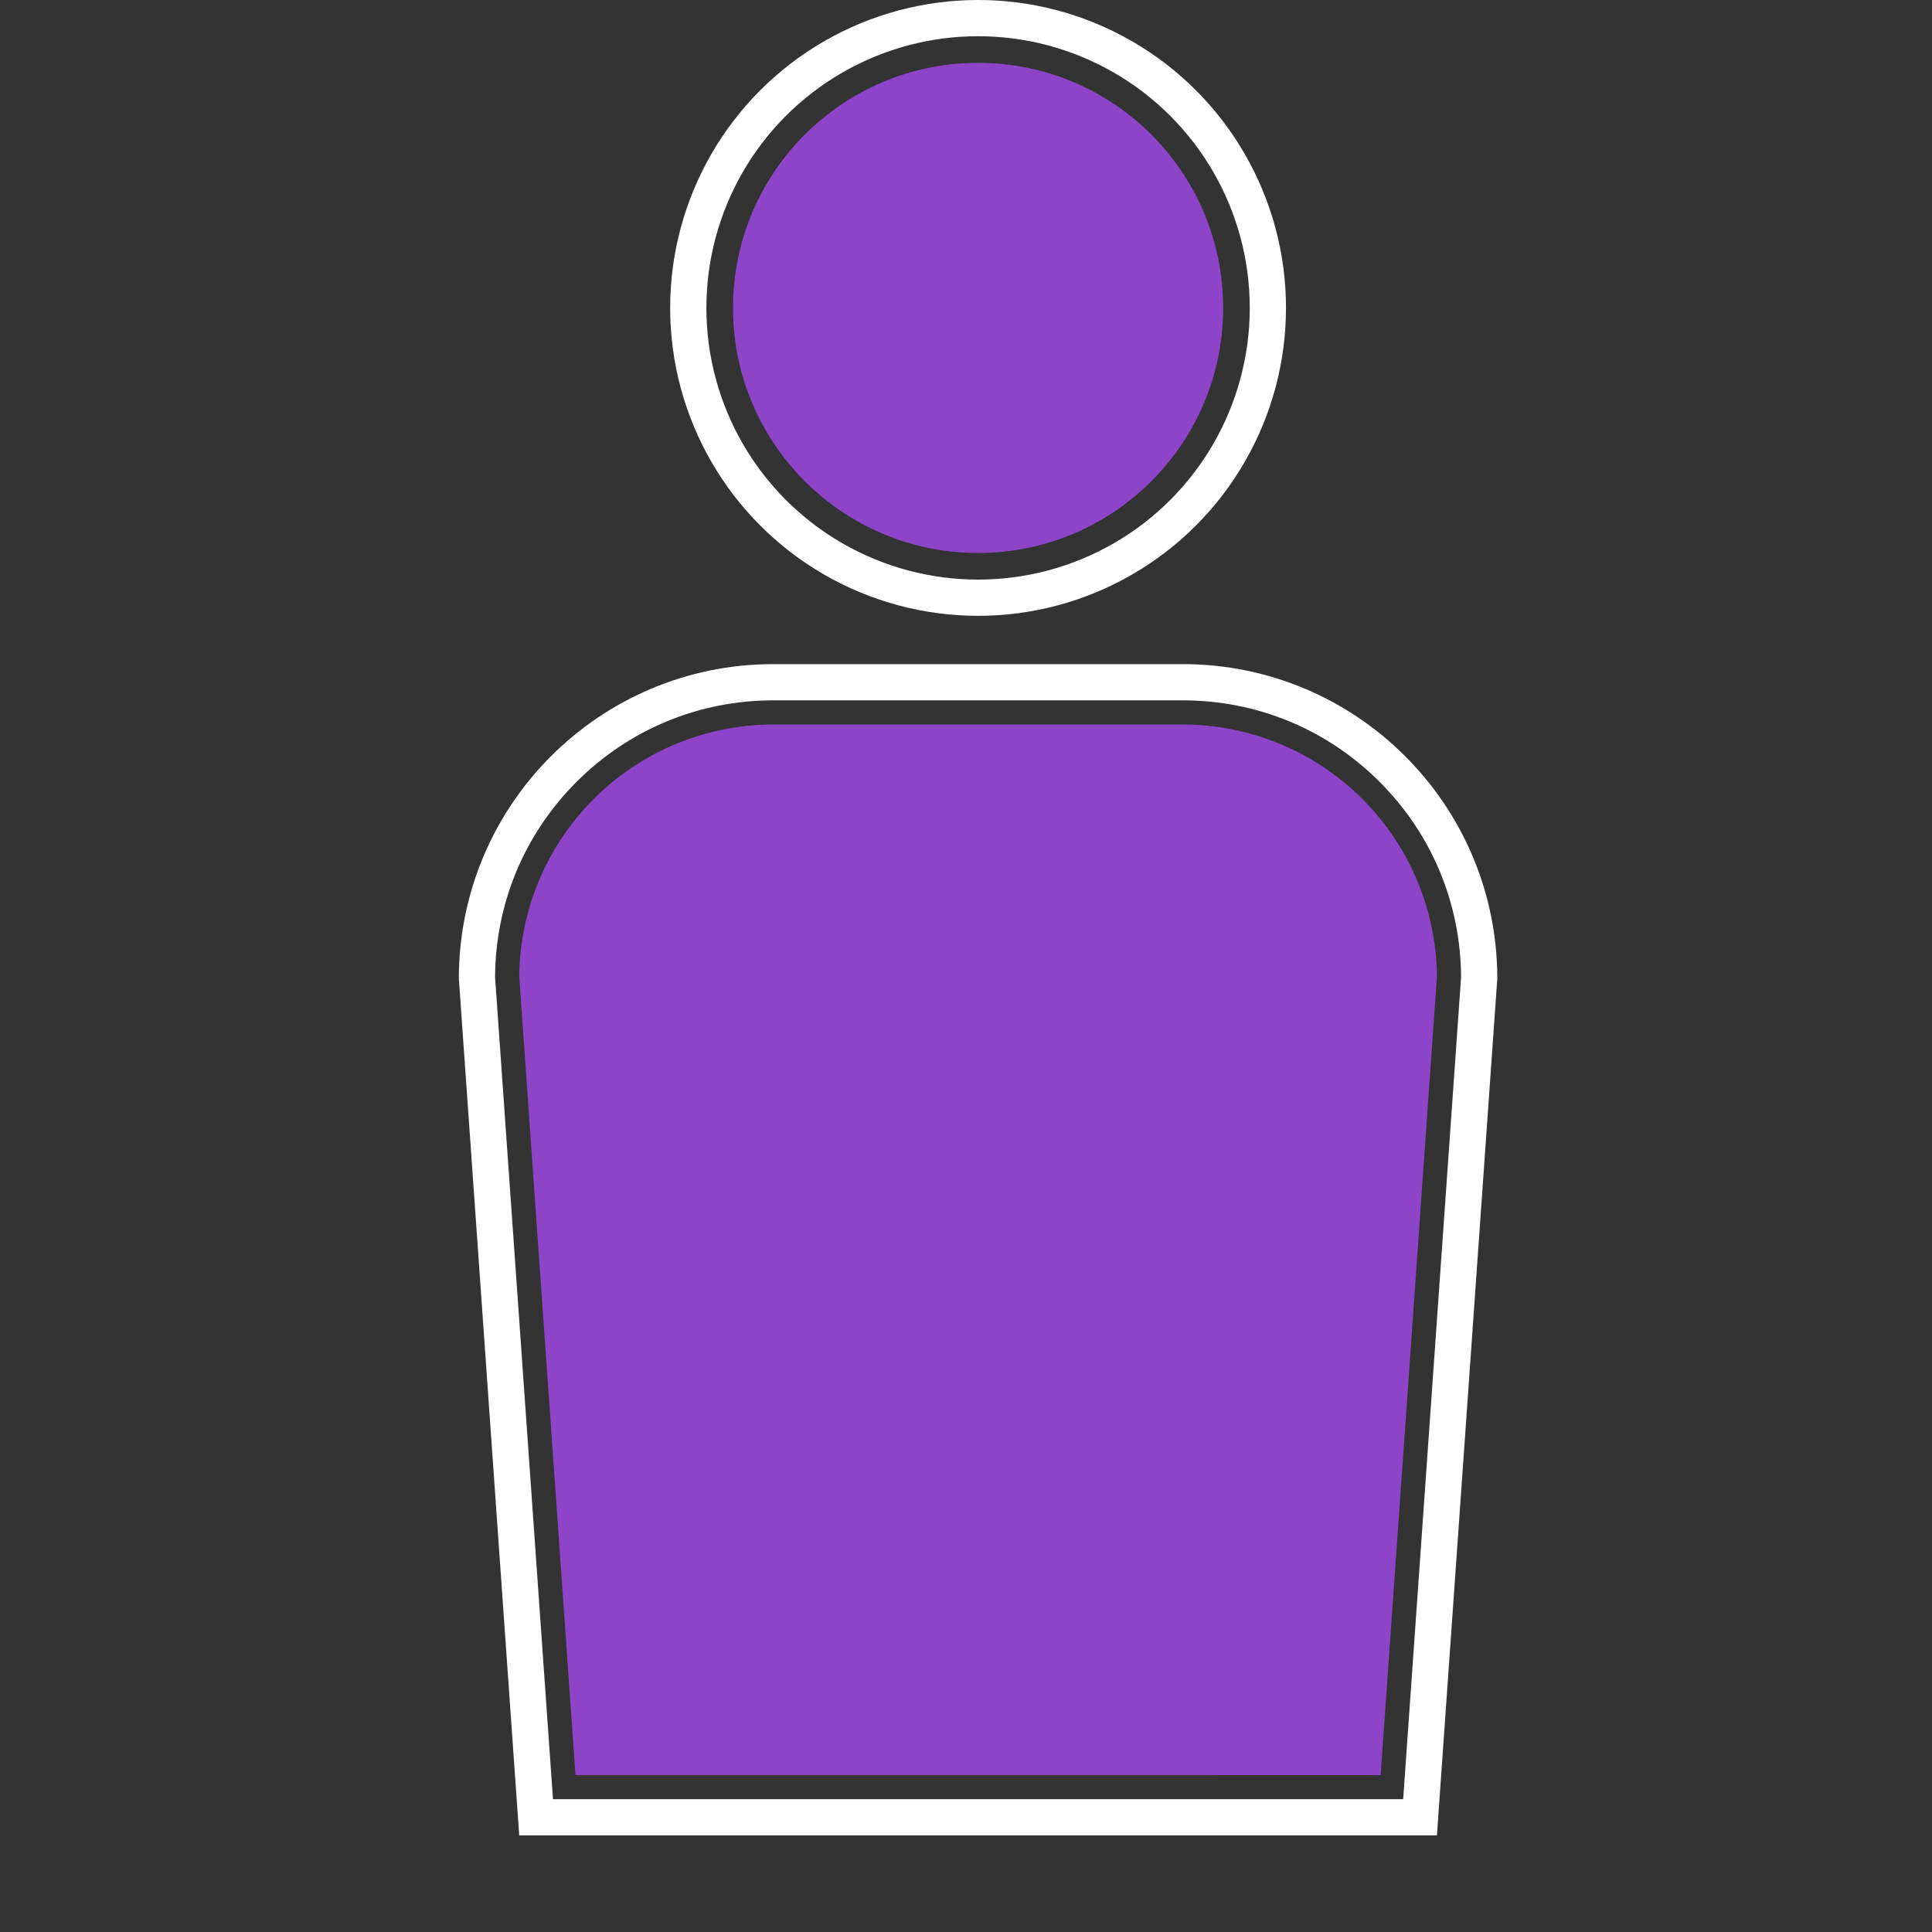
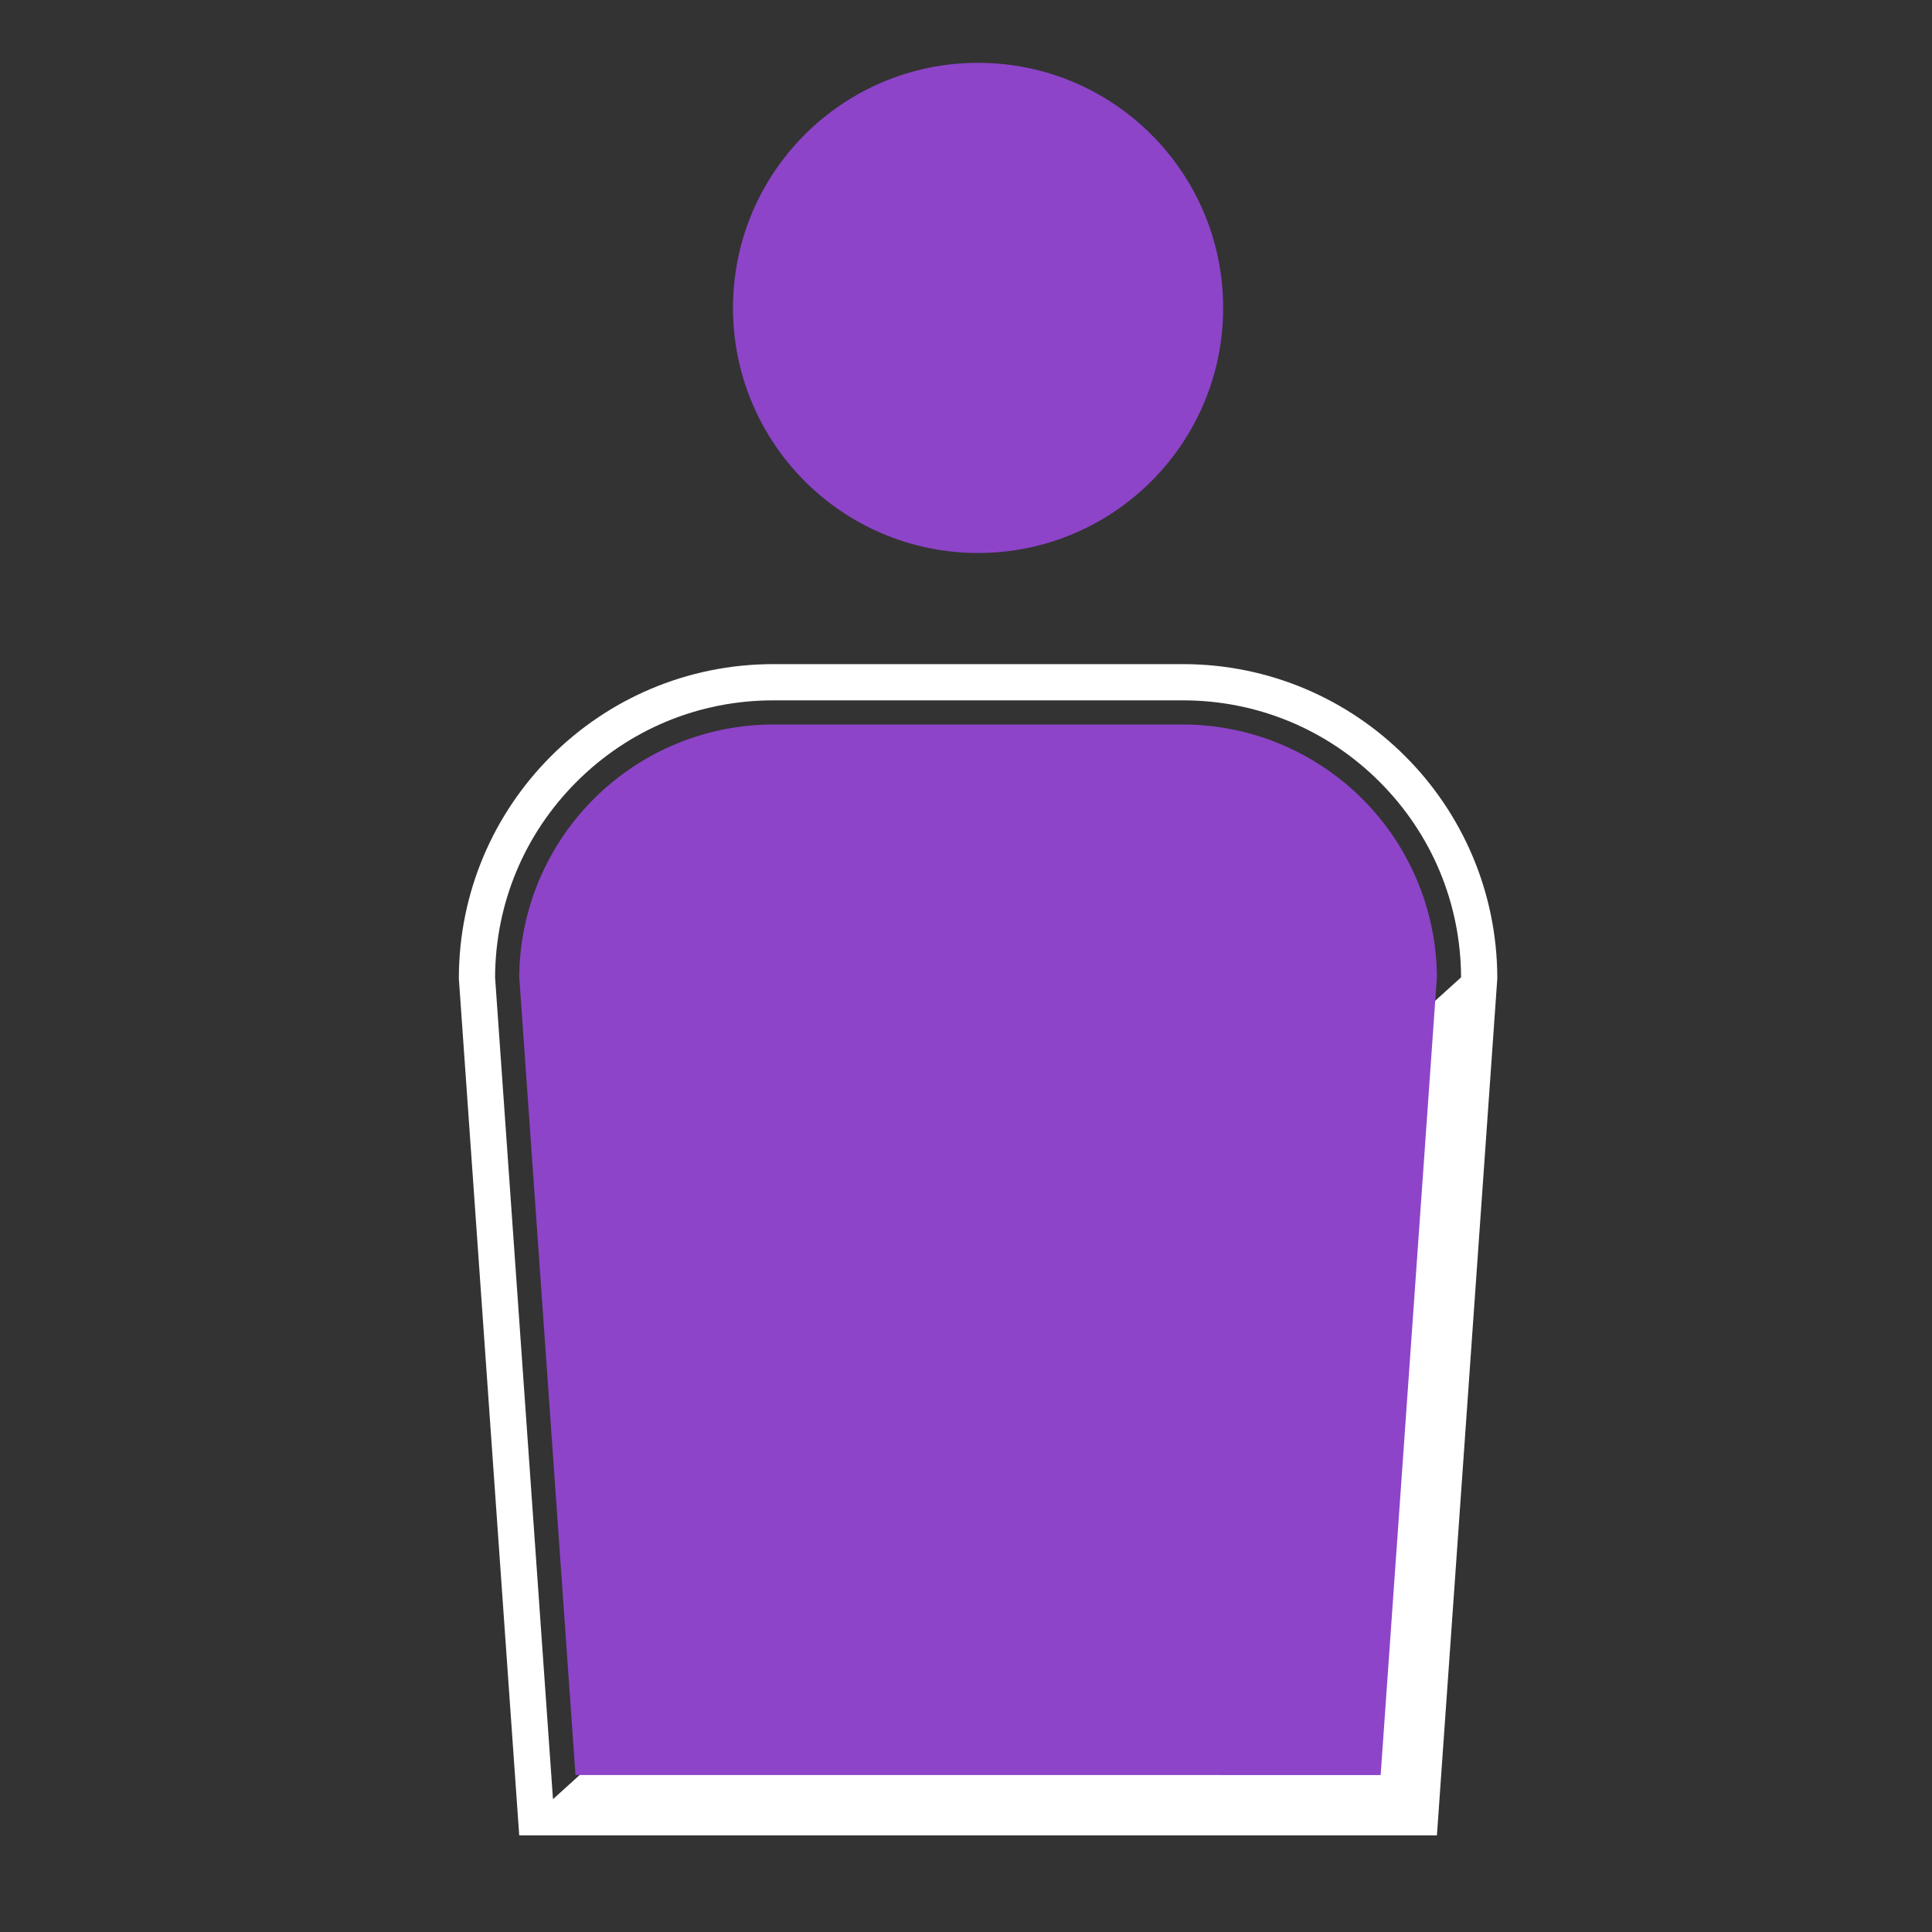
<svg xmlns="http://www.w3.org/2000/svg" width="80" height="80" viewBox="0 0 80 80">
  <rect x="0" y="0" width="80" height="80" fill="#333333" stroke="none" />
  <g id="グループ_1220" data-name="グループ 1220" transform="translate(1717.746 -3283)">
    <g id="グループ_1844" data-name="グループ 1844" transform="translate(-2714.496 -519)">
      <g id="楕円形_103" data-name="楕円形 103" transform="translate(1024.5 3802)" fill="none" stroke="#fff" stroke-linecap="round" stroke-linejoin="round" stroke-width="1.5">
-         <circle cx="12.75" cy="12.75" r="12.75" stroke="none" />
-         <circle cx="12.75" cy="12.75" r="12" fill="none" />
-       </g>
+         </g>
      <circle id="楕円形_104" data-name="楕円形 104" cx="10.148" cy="10.148" r="10.148" transform="translate(1027.102 3804.602)" fill="#8d44c9" />
      <g id="パス_3523" data-name="パス 3523" transform="translate(0 -27.5)" fill="none" stroke-linecap="round" stroke-linejoin="round">
-         <path d="M1045.729,3857h-16.958a13.021,13.021,0,0,0-13.021,13.021l2.5,35.479h38l2.5-35.479A13.021,13.021,0,0,0,1045.729,3857Z" stroke="none" />
-         <path d="M 1028.771 3858.5 C 1025.694 3858.5 1022.8 3859.698 1020.624 3861.874 C 1018.46 3864.038 1017.263 3866.912 1017.25 3869.97 L 1019.648 3904 L 1054.852 3904 L 1057.25 3869.97 C 1057.237 3866.912 1056.04 3864.038 1053.876 3861.874 C 1051.7 3859.698 1048.807 3858.5 1045.729 3858.5 L 1028.771 3858.5 M 1028.771 3857 L 1045.729 3857 C 1052.921 3857 1058.75 3862.83 1058.75 3870.021 L 1056.25 3905.5 L 1018.25 3905.5 L 1015.75 3870.021 C 1015.75 3862.83 1021.58 3857 1028.771 3857 Z" stroke="none" fill="#fff" />
+         <path d="M 1028.771 3858.5 C 1025.694 3858.5 1022.8 3859.698 1020.624 3861.874 C 1018.46 3864.038 1017.263 3866.912 1017.25 3869.97 L 1019.648 3904 L 1057.25 3869.97 C 1057.237 3866.912 1056.04 3864.038 1053.876 3861.874 C 1051.7 3859.698 1048.807 3858.5 1045.729 3858.5 L 1028.771 3858.5 M 1028.771 3857 L 1045.729 3857 C 1052.921 3857 1058.75 3862.83 1058.75 3870.021 L 1056.25 3905.5 L 1018.25 3905.5 L 1015.75 3870.021 C 1015.75 3862.83 1021.58 3857 1028.771 3857 Z" stroke="none" fill="#fff" />
      </g>
      <path id="パス_3524" data-name="パス 3524" d="M1023.08,3905.5l-2.33-33.062A10.534,10.534,0,0,1,1031.271,3862h16.958a10.534,10.534,0,0,1,10.521,10.438l-2.33,33.063Z" transform="translate(-2.5 -30)" fill="#8d44c9" />
    </g>
-     <rect id="長方形_638" data-name="長方形 638" width="80" height="80" transform="translate(-1717.746 3283)" fill="none" />
  </g>
</svg>